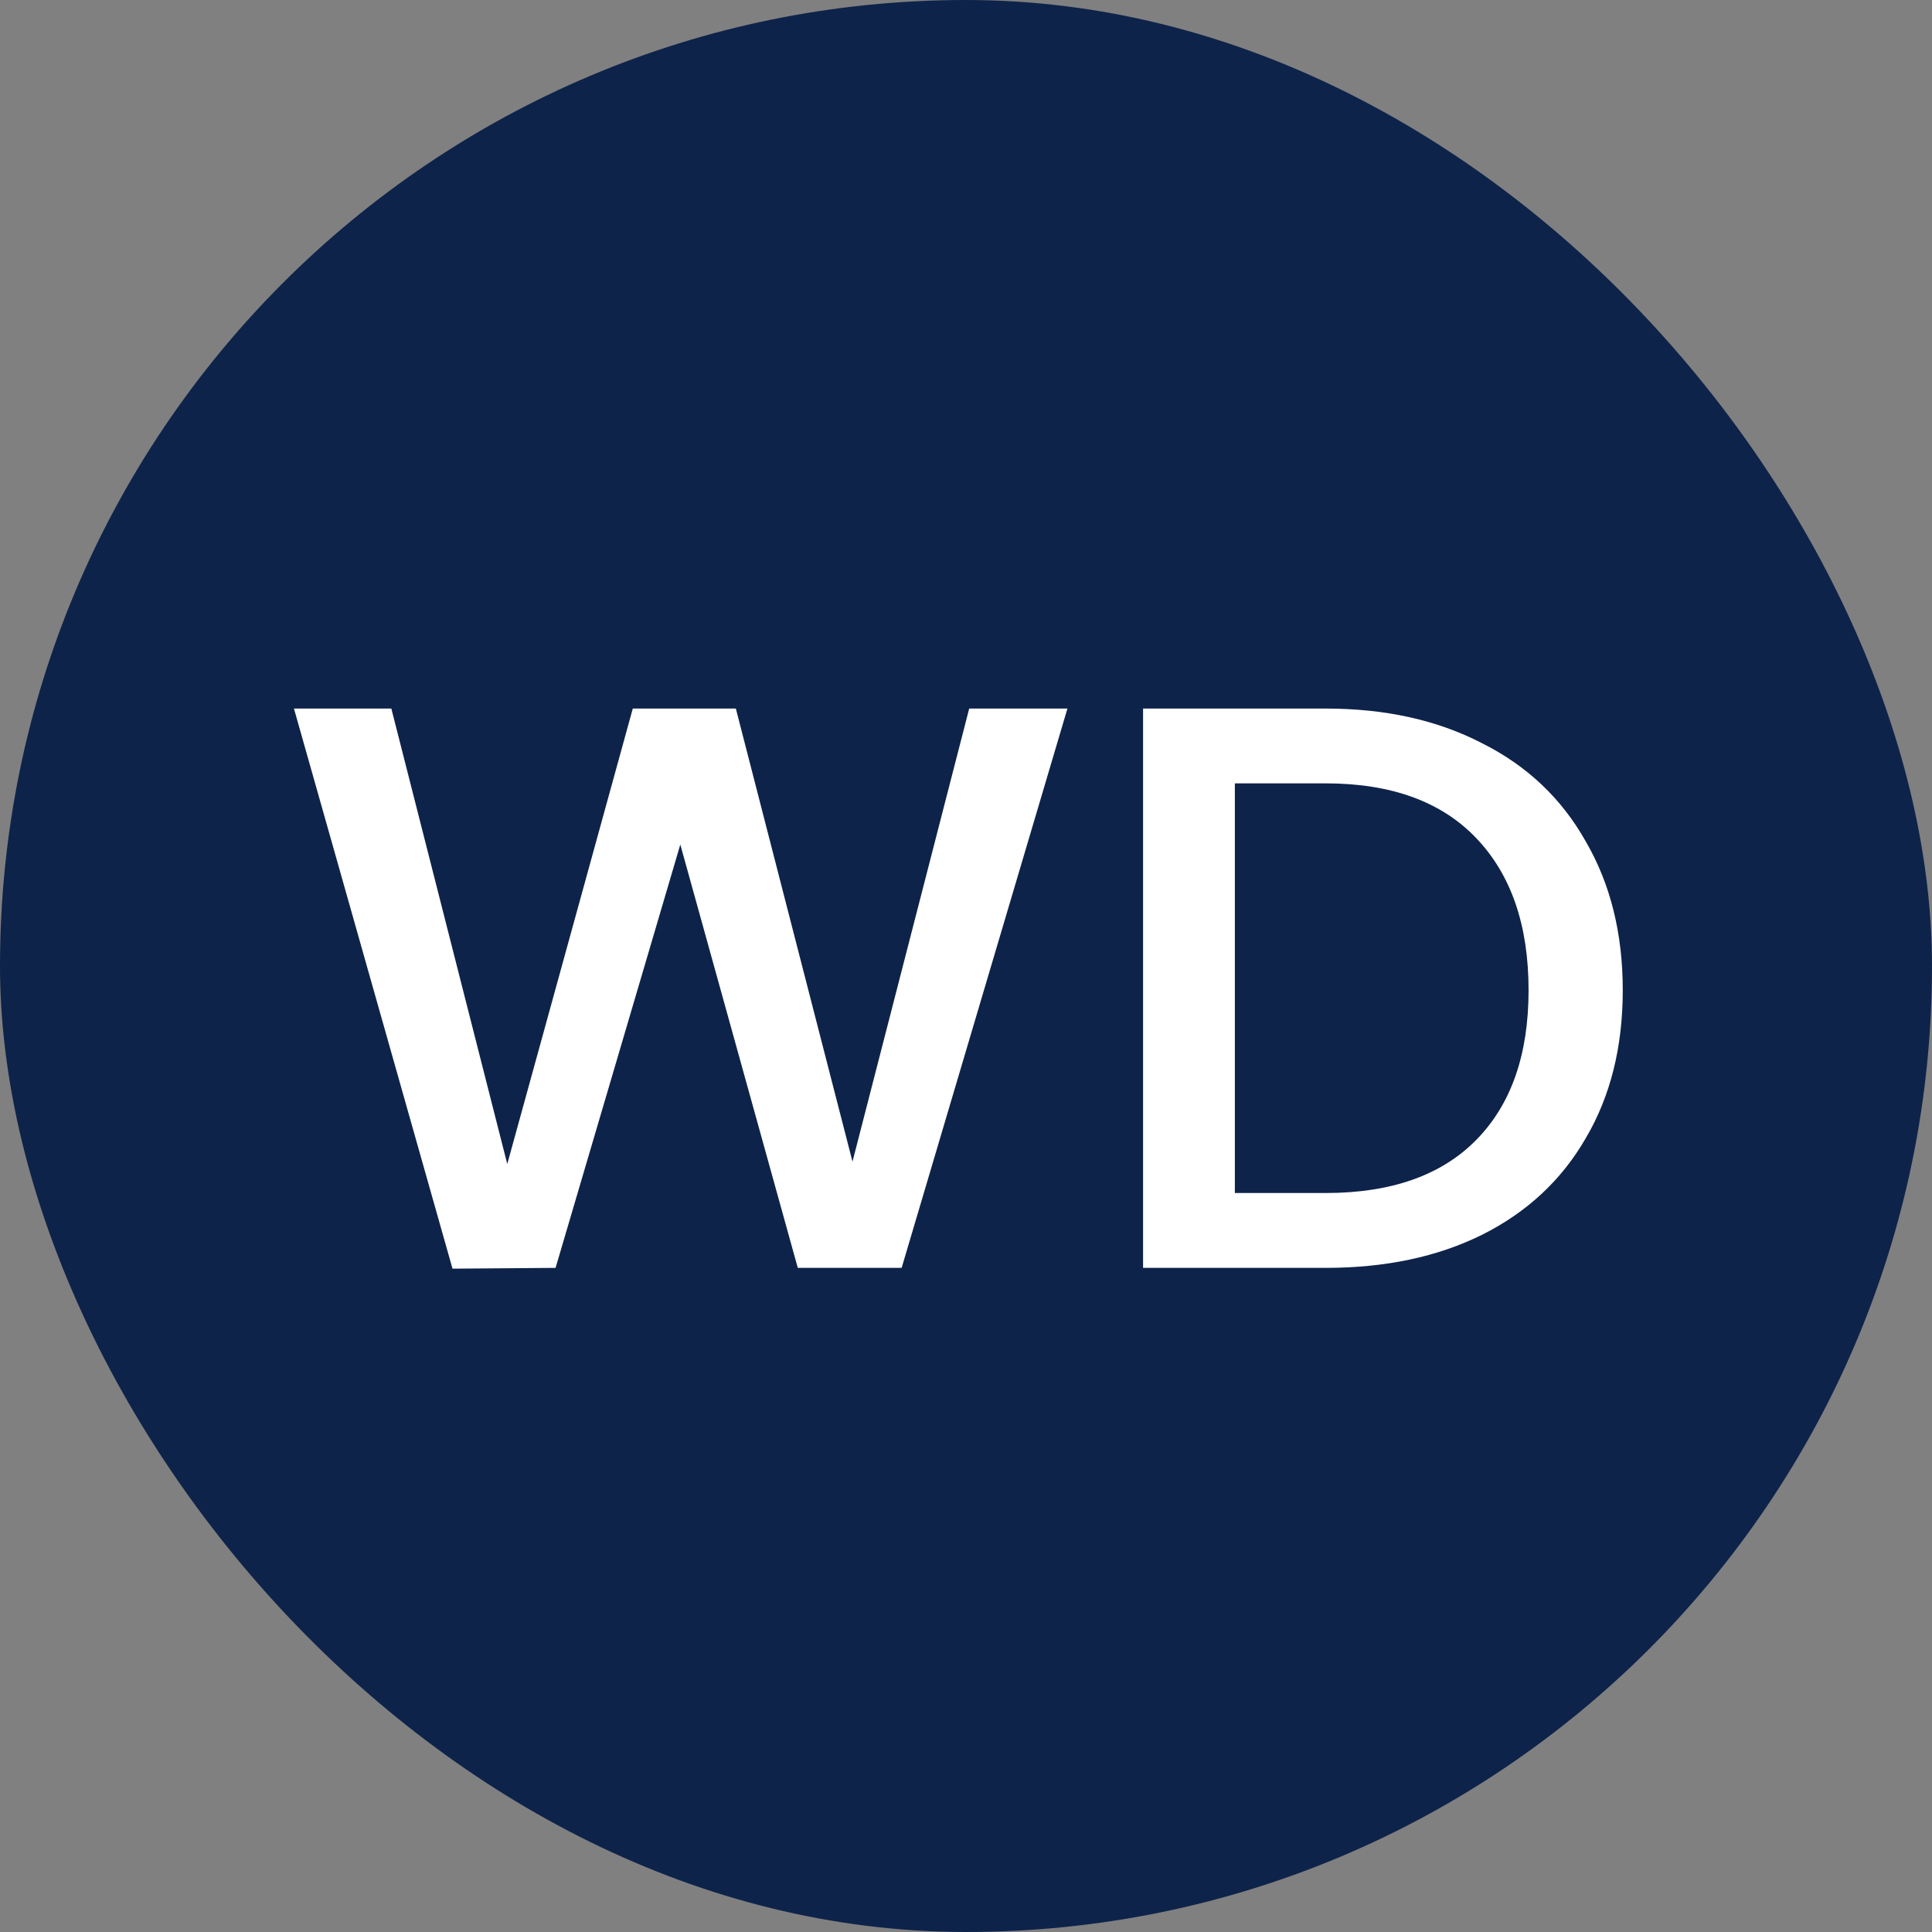
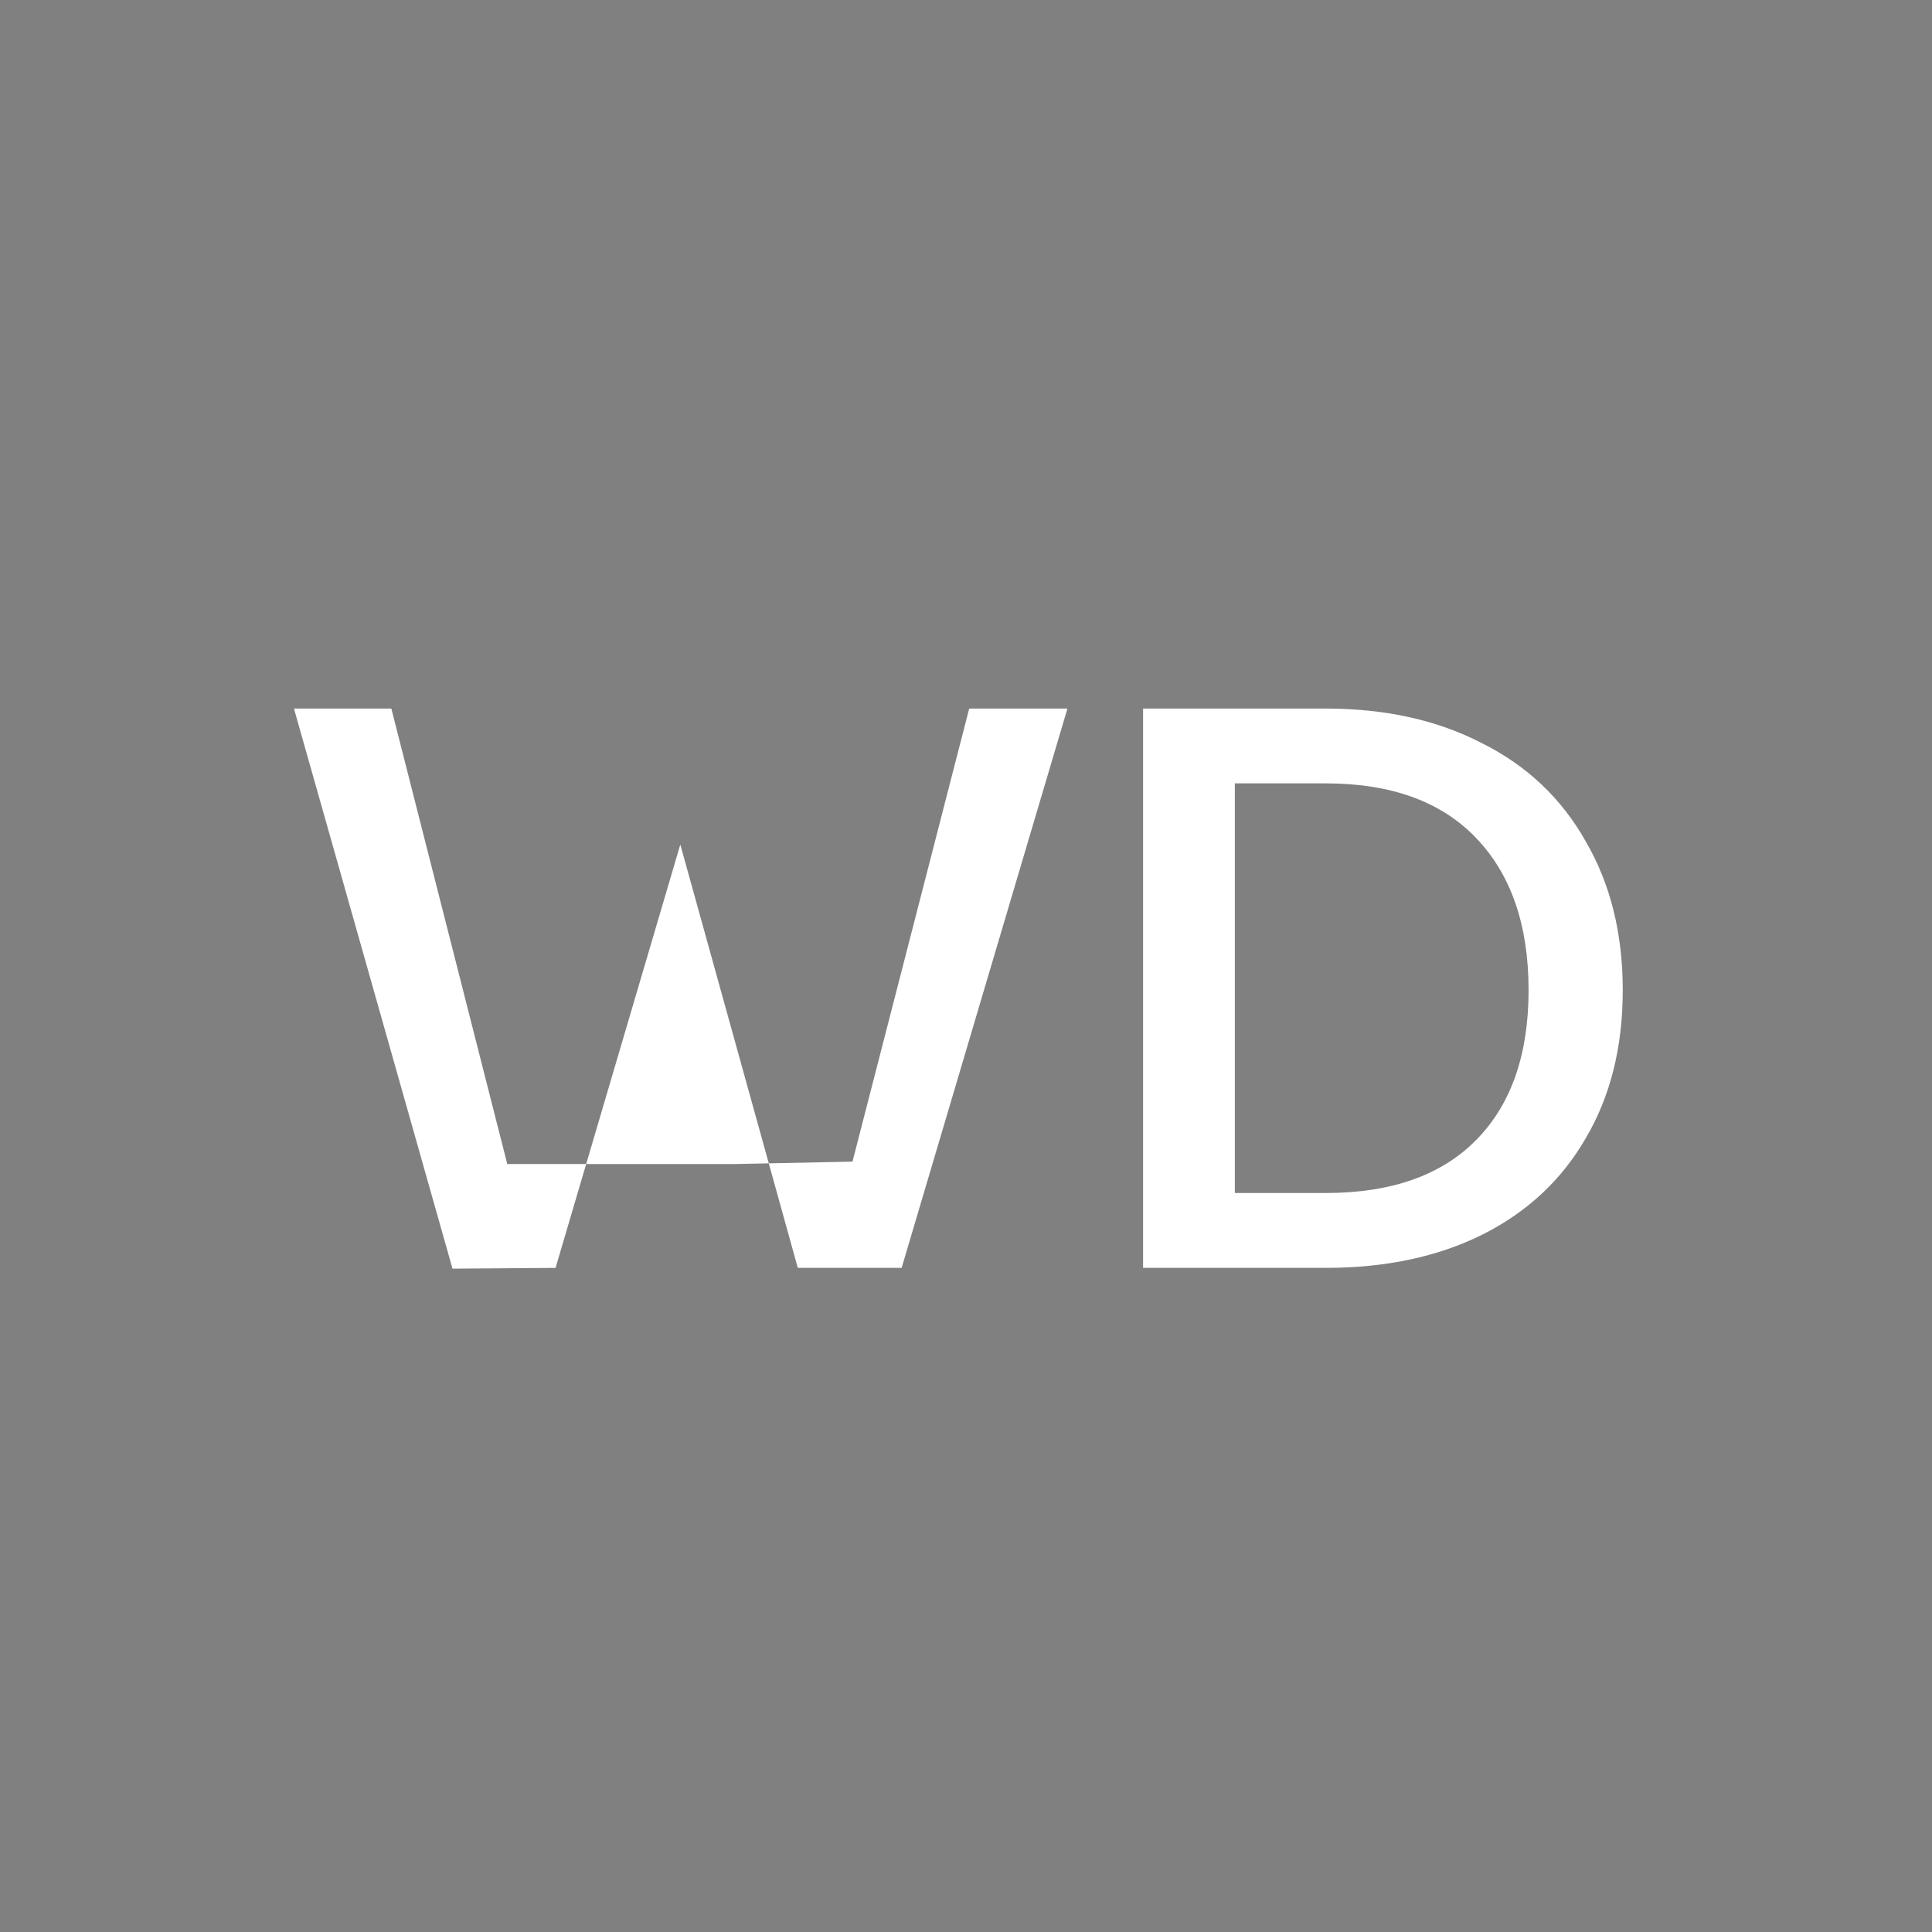
<svg xmlns="http://www.w3.org/2000/svg" width="32" height="32" viewBox="0 0 32 32" fill="none">
  <rect x="0" y="0" width="32" height="32" fill="#808080" stroke="none" />
-   <rect width="32" height="32" rx="16" fill="#0E234A" />
-   <path d="M17.68 11.736L14.934 21H13.214L11.268 13.988L9.202 21L7.495 21.013L4.869 11.736H6.482L8.402 19.28L10.481 11.736H12.188L14.12 19.24L16.053 11.736H17.68ZM21.959 11.736C22.945 11.736 23.807 11.927 24.545 12.309C25.291 12.682 25.864 13.224 26.264 13.935C26.673 14.637 26.878 15.459 26.878 16.401C26.878 17.343 26.673 18.161 26.264 18.854C25.864 19.547 25.291 20.08 24.545 20.453C23.807 20.818 22.945 21 21.959 21H18.933V11.736H21.959ZM21.959 19.76C23.043 19.76 23.874 19.467 24.451 18.881C25.029 18.294 25.318 17.468 25.318 16.401C25.318 15.326 25.029 14.486 24.451 13.882C23.874 13.277 23.043 12.975 21.959 12.975H20.453V19.76H21.959Z" fill="white" />
+   <path d="M17.68 11.736L14.934 21H13.214L11.268 13.988L9.202 21L7.495 21.013L4.869 11.736H6.482L8.402 19.28H12.188L14.12 19.24L16.053 11.736H17.68ZM21.959 11.736C22.945 11.736 23.807 11.927 24.545 12.309C25.291 12.682 25.864 13.224 26.264 13.935C26.673 14.637 26.878 15.459 26.878 16.401C26.878 17.343 26.673 18.161 26.264 18.854C25.864 19.547 25.291 20.08 24.545 20.453C23.807 20.818 22.945 21 21.959 21H18.933V11.736H21.959ZM21.959 19.76C23.043 19.76 23.874 19.467 24.451 18.881C25.029 18.294 25.318 17.468 25.318 16.401C25.318 15.326 25.029 14.486 24.451 13.882C23.874 13.277 23.043 12.975 21.959 12.975H20.453V19.76H21.959Z" fill="white" />
</svg>